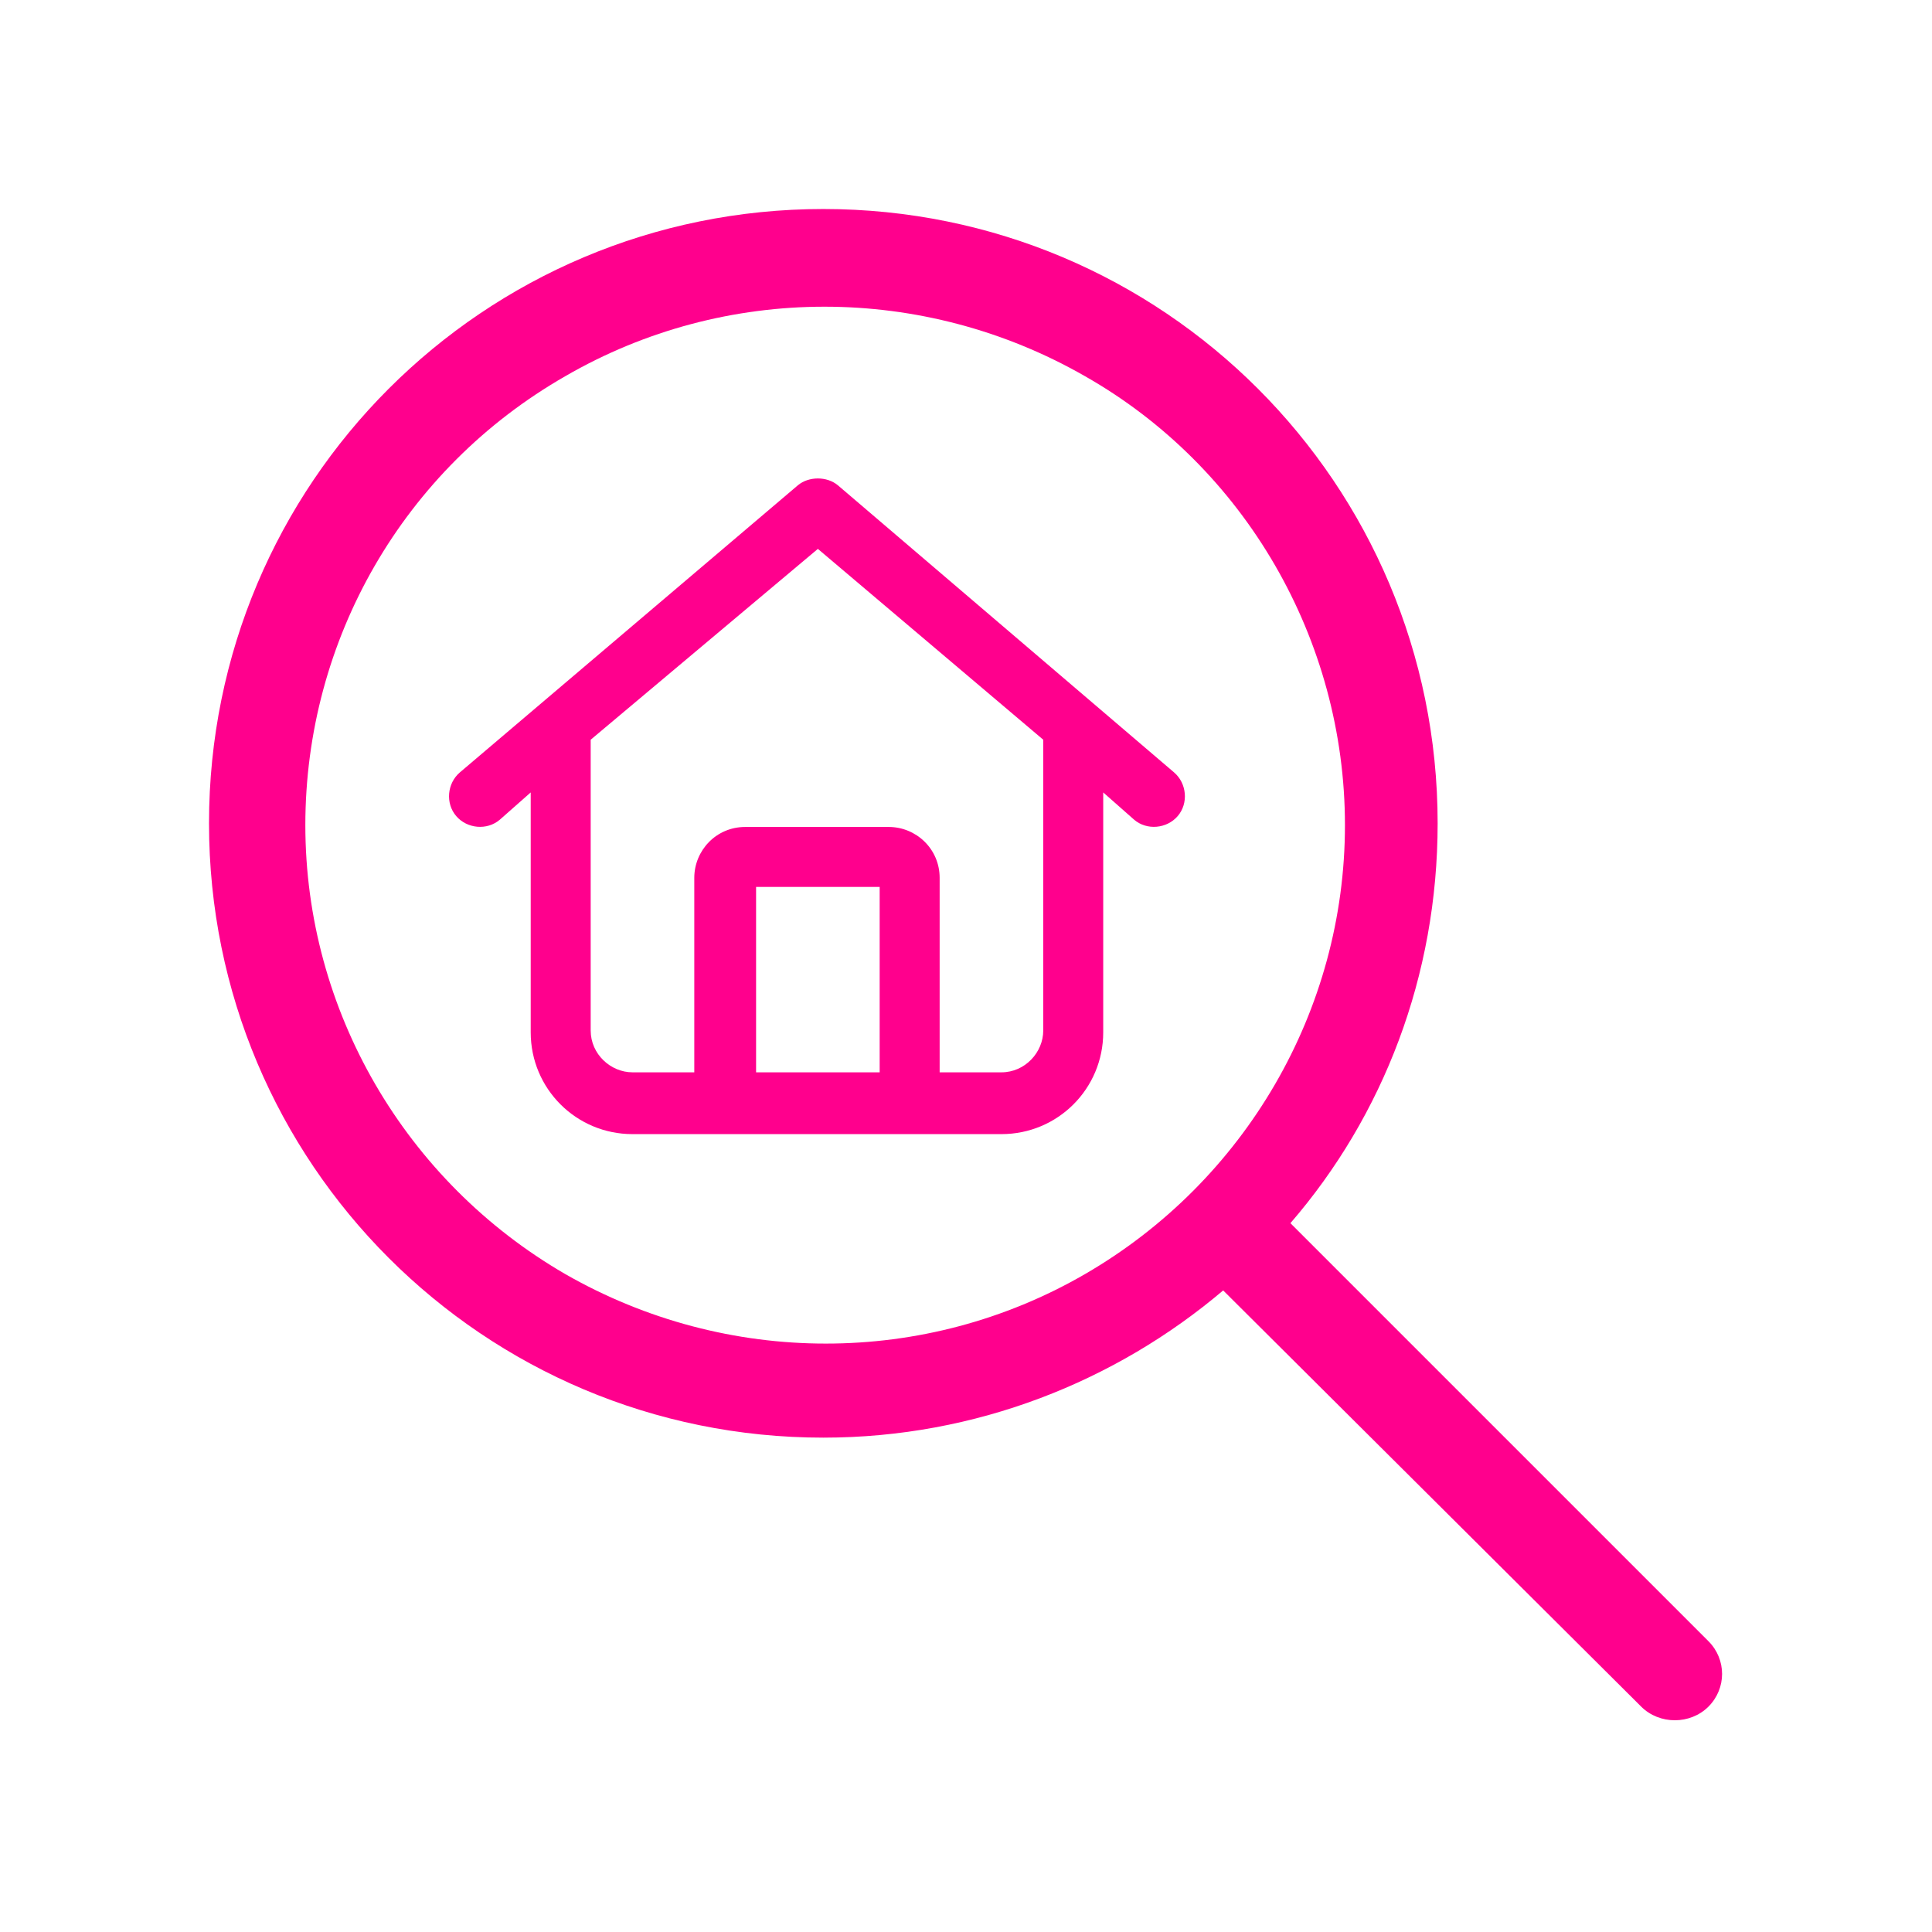
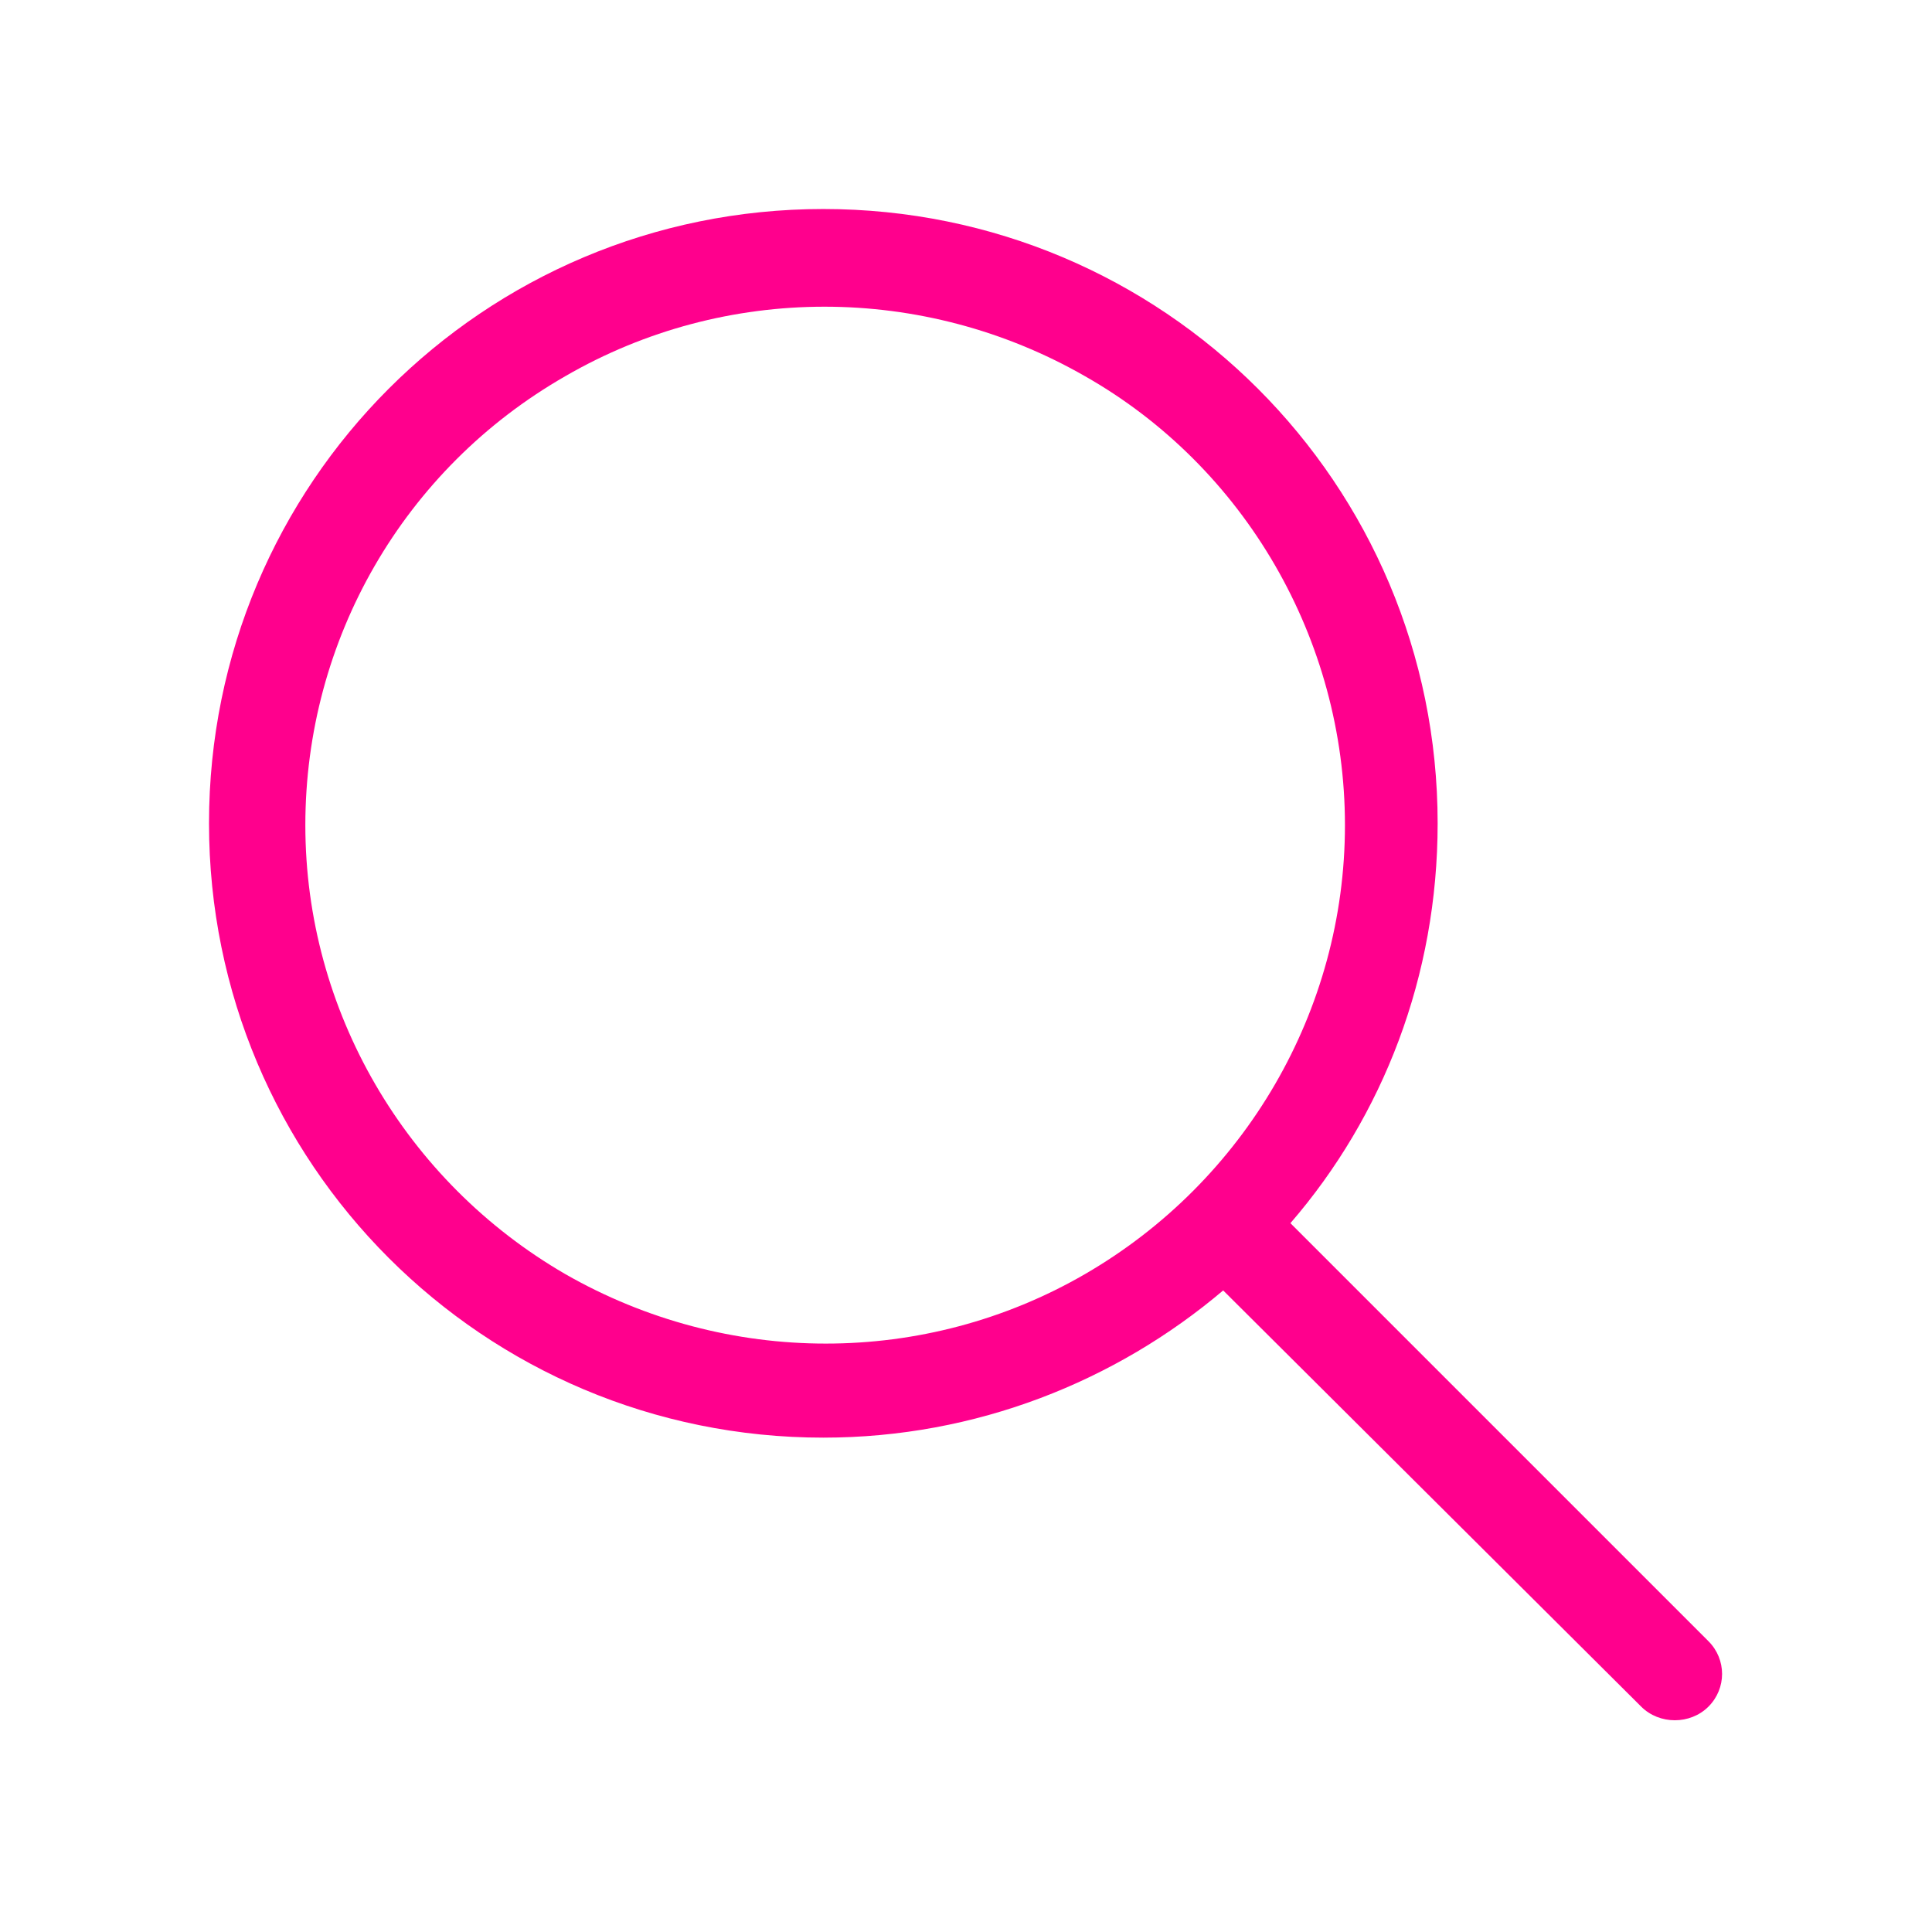
<svg xmlns="http://www.w3.org/2000/svg" version="1.1" id="Layer_1" x="0px" y="0px" viewBox="0 0 106.3 106.3" style="enable-background:new 0 0 106.3 106.3;" xml:space="preserve">
  <style type="text/css">
	.st0{fill:#FF008D;}
	.st1{fill:none;}
</style>
  <g>
    <path class="st0" d="M94,90.3L71,67.3c5.1-5.9,8.1-13.6,8.1-22c0-18.7-15.1-33.8-33.8-33.8c-18.7,0-33.8,15.1-33.8,33.8   c0,18.7,15.1,33.8,33.8,33.8c8.4,0,16.1-3.1,22-8.1l23,22.9c1,1,2.7,1,3.7,0C95,92.9,95,91.3,94,90.3z M59.7,70.1   c-8.8,5.1-19.7,5.1-28.6,0C22.3,65,16.8,55.6,16.8,45.4c0-10.2,5.4-19.6,14.3-24.7c8.8-5.1,19.7-5.1,28.6,0   C68.5,25.7,74,35.2,74,45.4C74,55.6,68.5,65,59.7,70.1z" />
-     <path class="st0" d="M46.1,26.7c-0.6-0.5-1.6-0.5-2.2,0L25.3,42.5c-0.7,0.6-0.8,1.7-0.2,2.4c0.6,0.7,1.7,0.8,2.4,0.2l1.7-1.5v13.2   c0,3.1,2.5,5.6,5.6,5.6h20.3c3.1,0,5.6-2.5,5.6-5.6V43.6l1.7,1.5c0.7,0.6,1.8,0.5,2.4-0.2c0.6-0.7,0.5-1.8-0.2-2.4L46.1,26.7z    M48.4,59h-6.8V48.8h6.8V59z M57.4,56.7c0,1.2-1,2.3-2.3,2.3h-3.4V48.3c0-1.6-1.3-2.8-2.8-2.8h-7.9c-1.6,0-2.8,1.3-2.8,2.8V59h-3.4   c-1.2,0-2.3-1-2.3-2.3v-16L45,30.2l12.4,10.5V56.7z" />
  </g>
</svg>